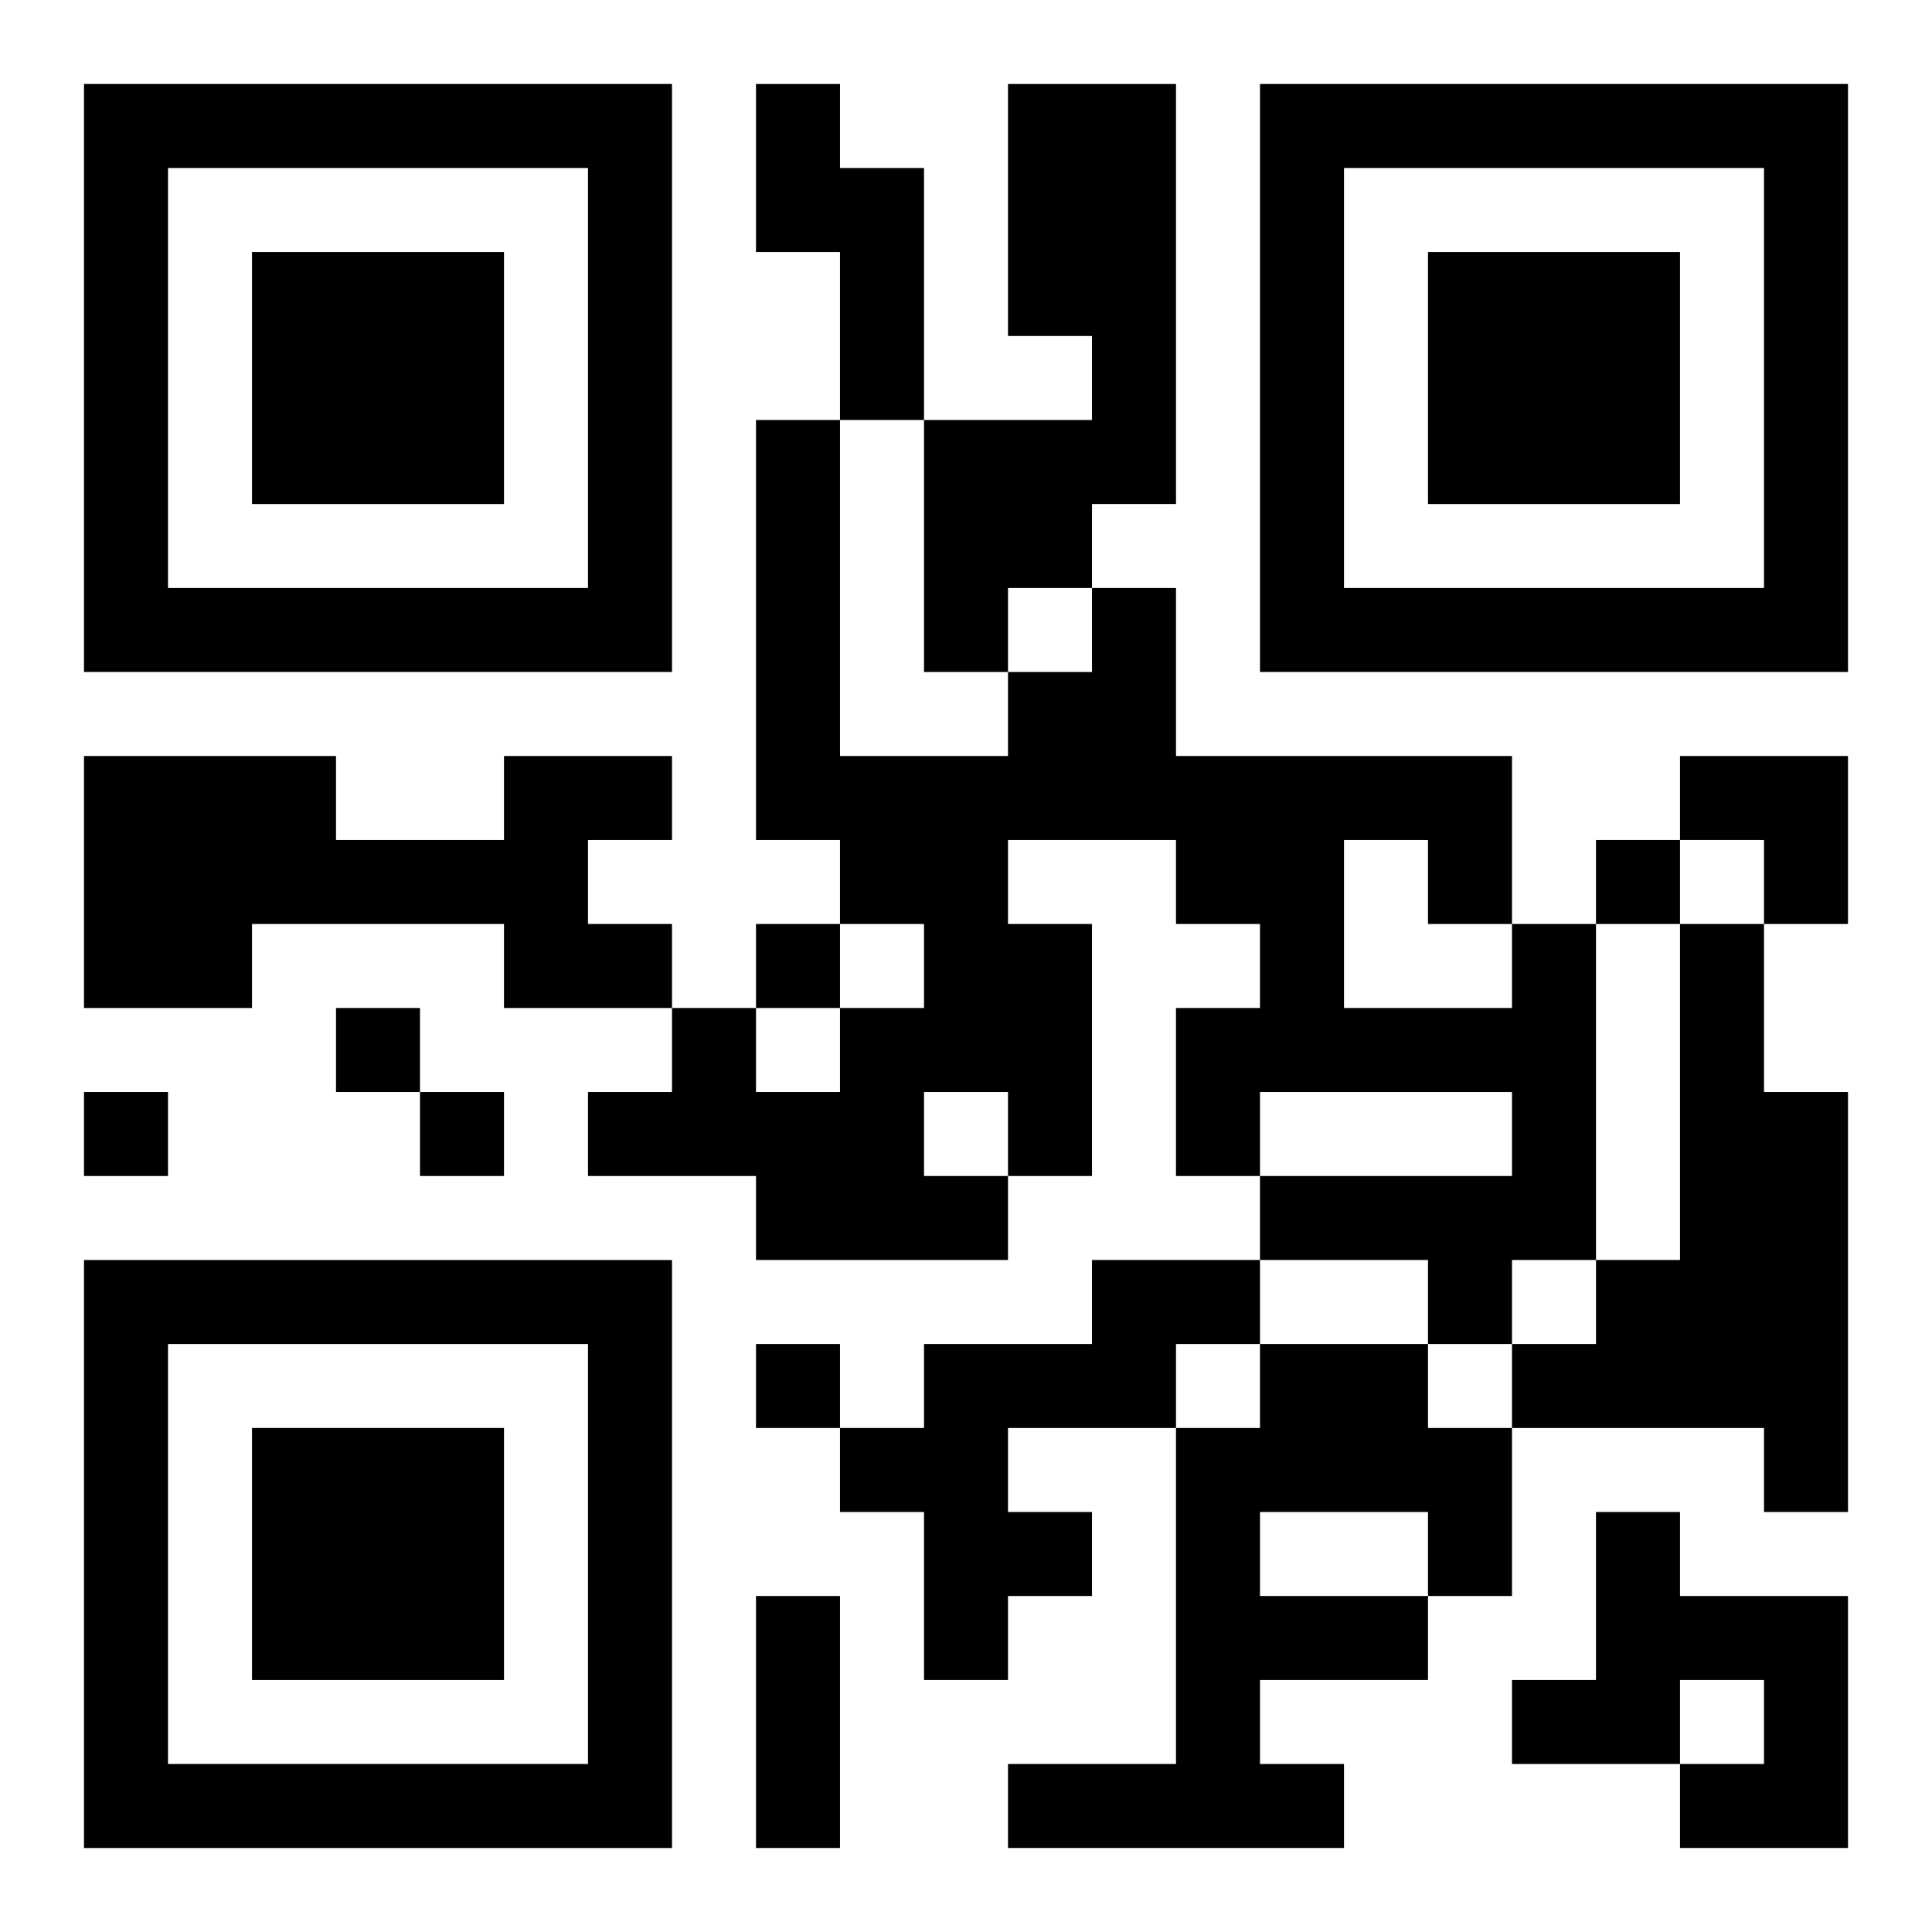
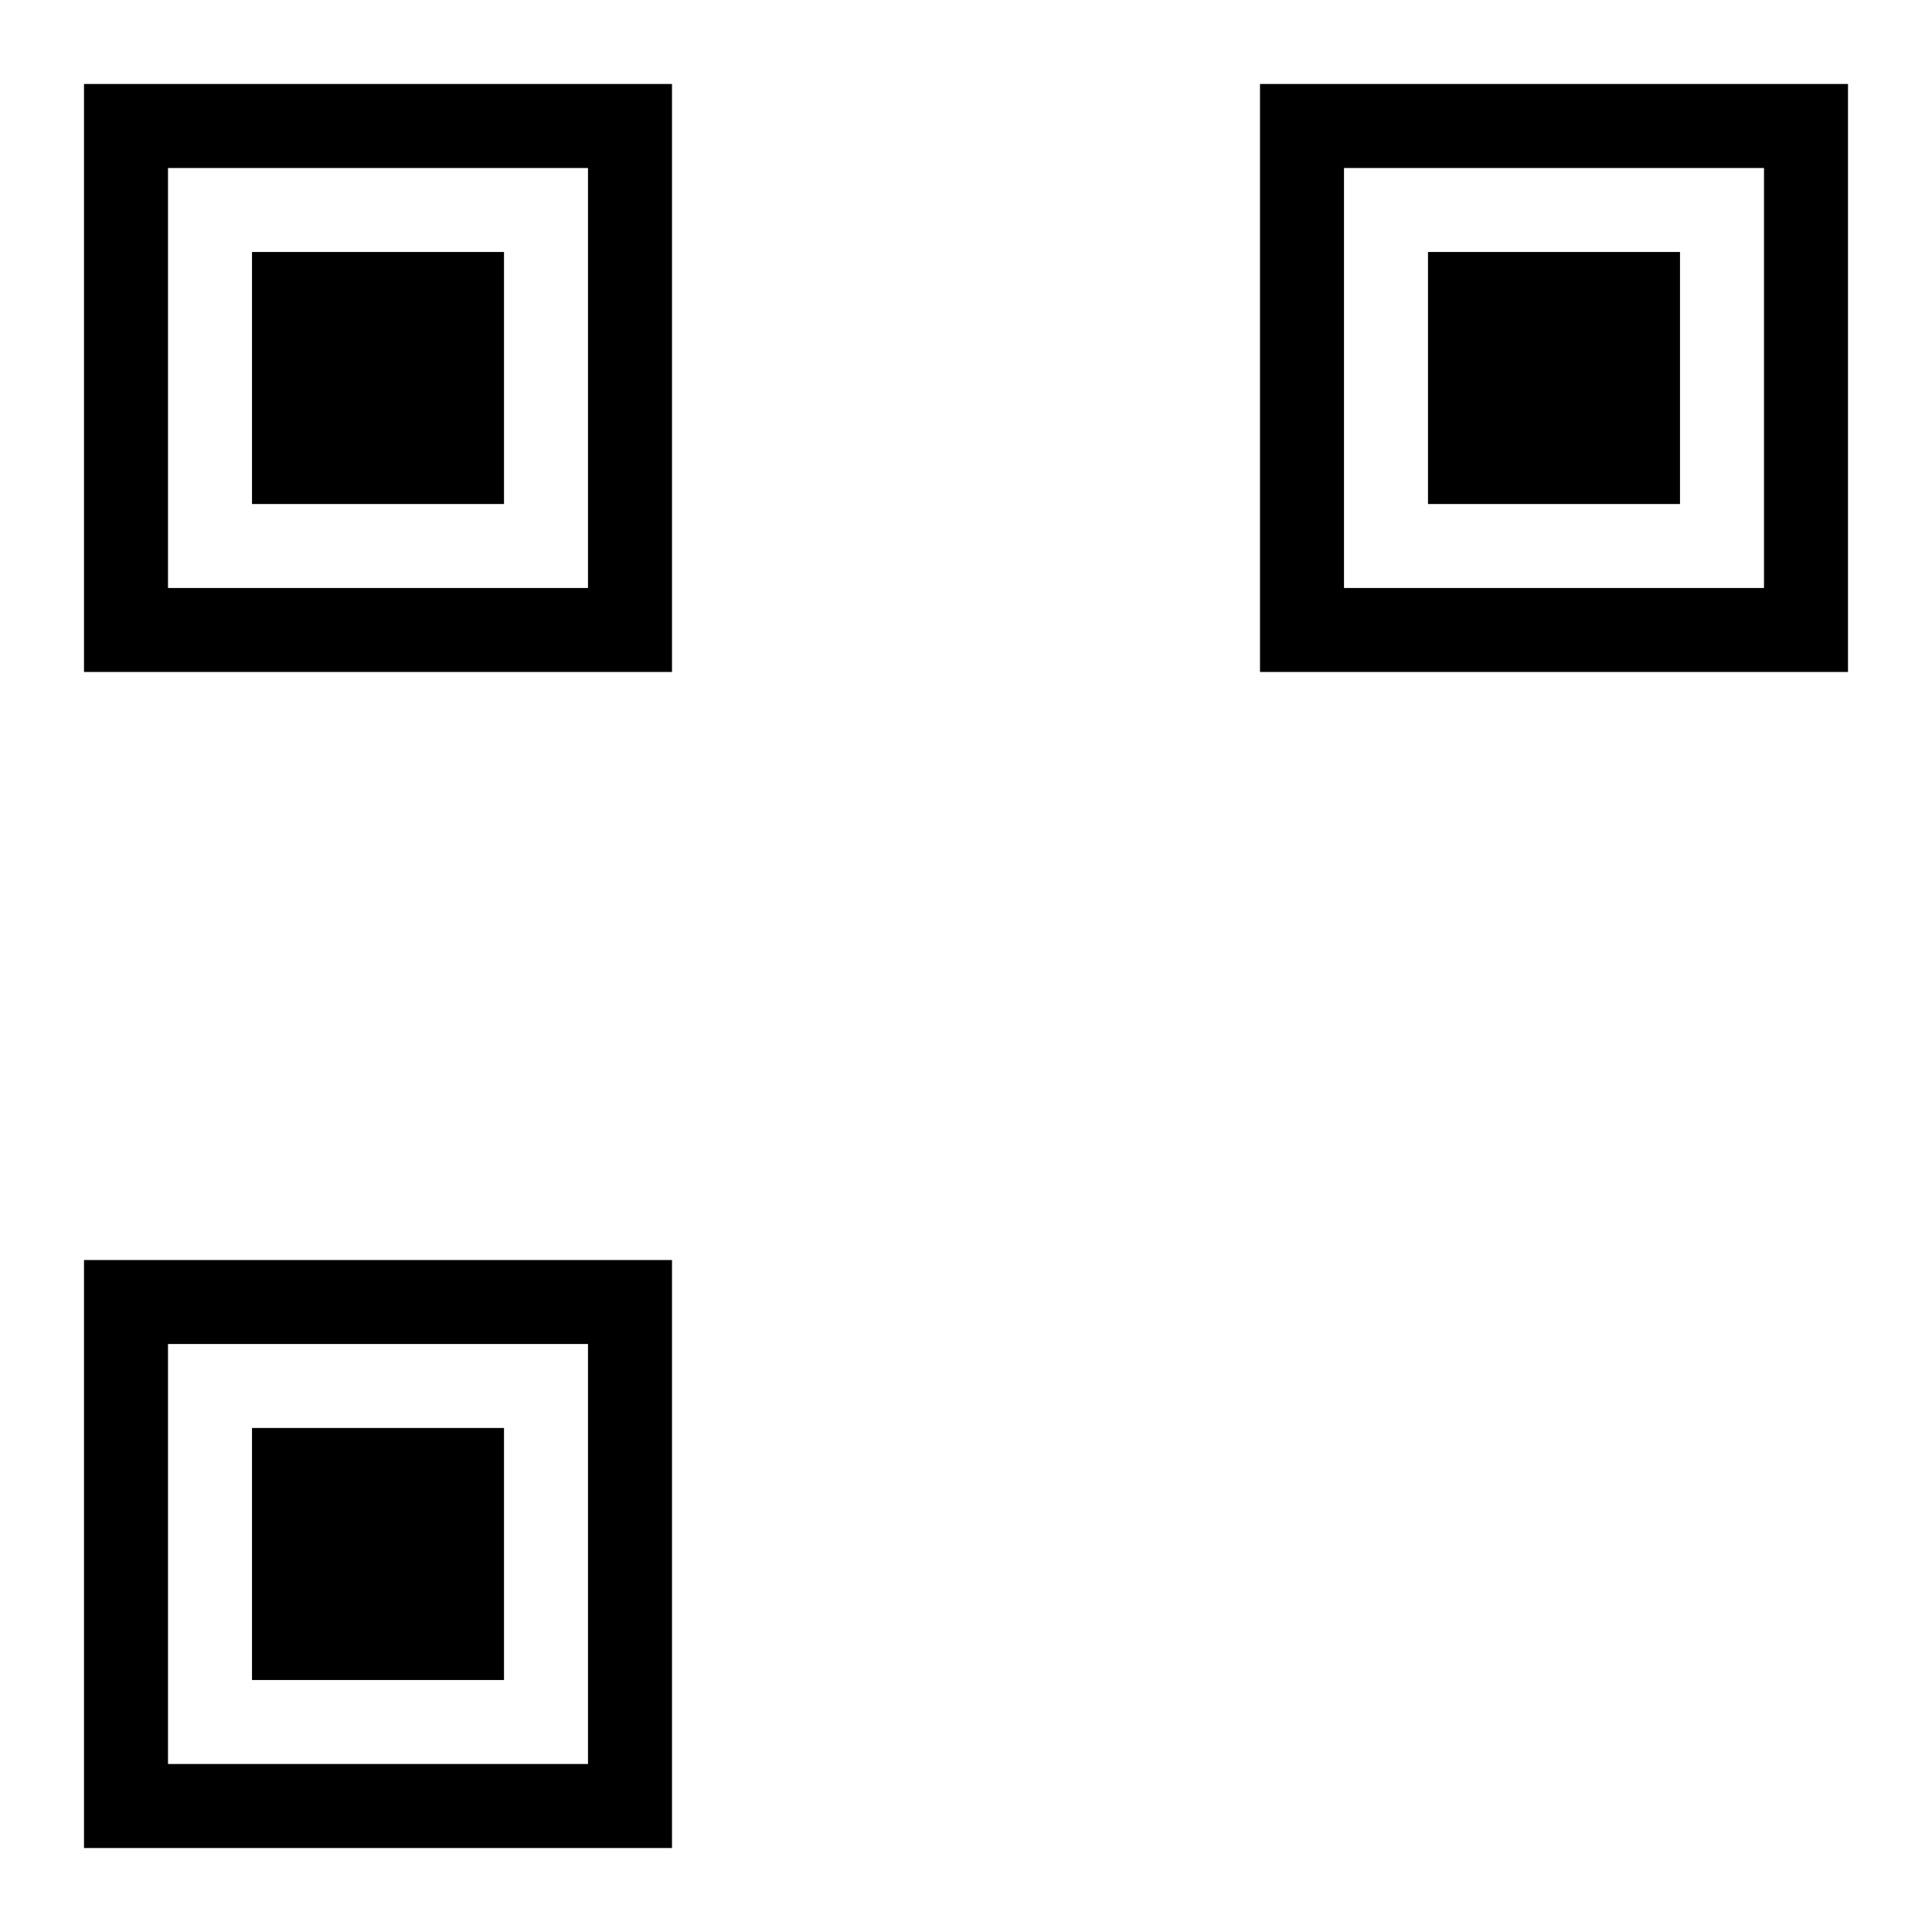
<svg xmlns="http://www.w3.org/2000/svg" xmlns:xlink="http://www.w3.org/1999/xlink" width="250" height="250" baseProfile="full" version="1.1" viewBox="-1 -1 23 23">
  <symbol id="a">
    <path d="m0 7v7h7v-7h-7zm1 1h5v5h-5v-5zm1 1v3h3v-3h-3z" />
  </symbol>
  <use y="-7" xlink:href="#a" />
  <use y="7" xlink:href="#a" />
  <use x="14" y="-7" xlink:href="#a" />
-   <path d="m8 0h1v1h1v3h-1v-2h-1v-2m3 0h2v5h-1v1h-1v1h-1v-3h2v-1h-1v-3m-6 8h2v1h-1v1h1v1h-2v-1h-3v1h-2v-3h3v1h2v-1m12 2h1v4h-1v1h-1v-1h-2v-1h3v-1h-3v1h-1v-2h1v-1h-1v-1h-2v1h1v3h-1v1h-3v-1h-2v-1h1v-1h1v1h1v-1h1v-1h-1v-1h-1v-5h1v4h2v-1h1v-1h1v2h4v2m-2-1v2h2v-1h-1v-1h-1m-5 3v1h1v-1h-1m9-2h1v2h1v5h-1v-1h-3v-1h1v-1h1v-4m-7 4h2v1h-1v1h-2v1h1v1h-1v1h-1v-2h-1v-1h1v-1h2v-1m2 1h2v1h1v2h-1v1h-2v1h1v1h-4v-1h2v-4h1v-1m0 2v1h2v-1h-2m4 0h1v1h2v3h-2v-1h1v-1h-1v1h-2v-1h1v-2m0-8v1h1v-1h-1m-10 1v1h1v-1h-1m-5 1v1h1v-1h-1m-3 1v1h1v-1h-1m4 0v1h1v-1h-1m4 3v1h1v-1h-1m0 3h1v3h-1v-3m11-10h2v2h-1v-1h-1z" />
</svg>